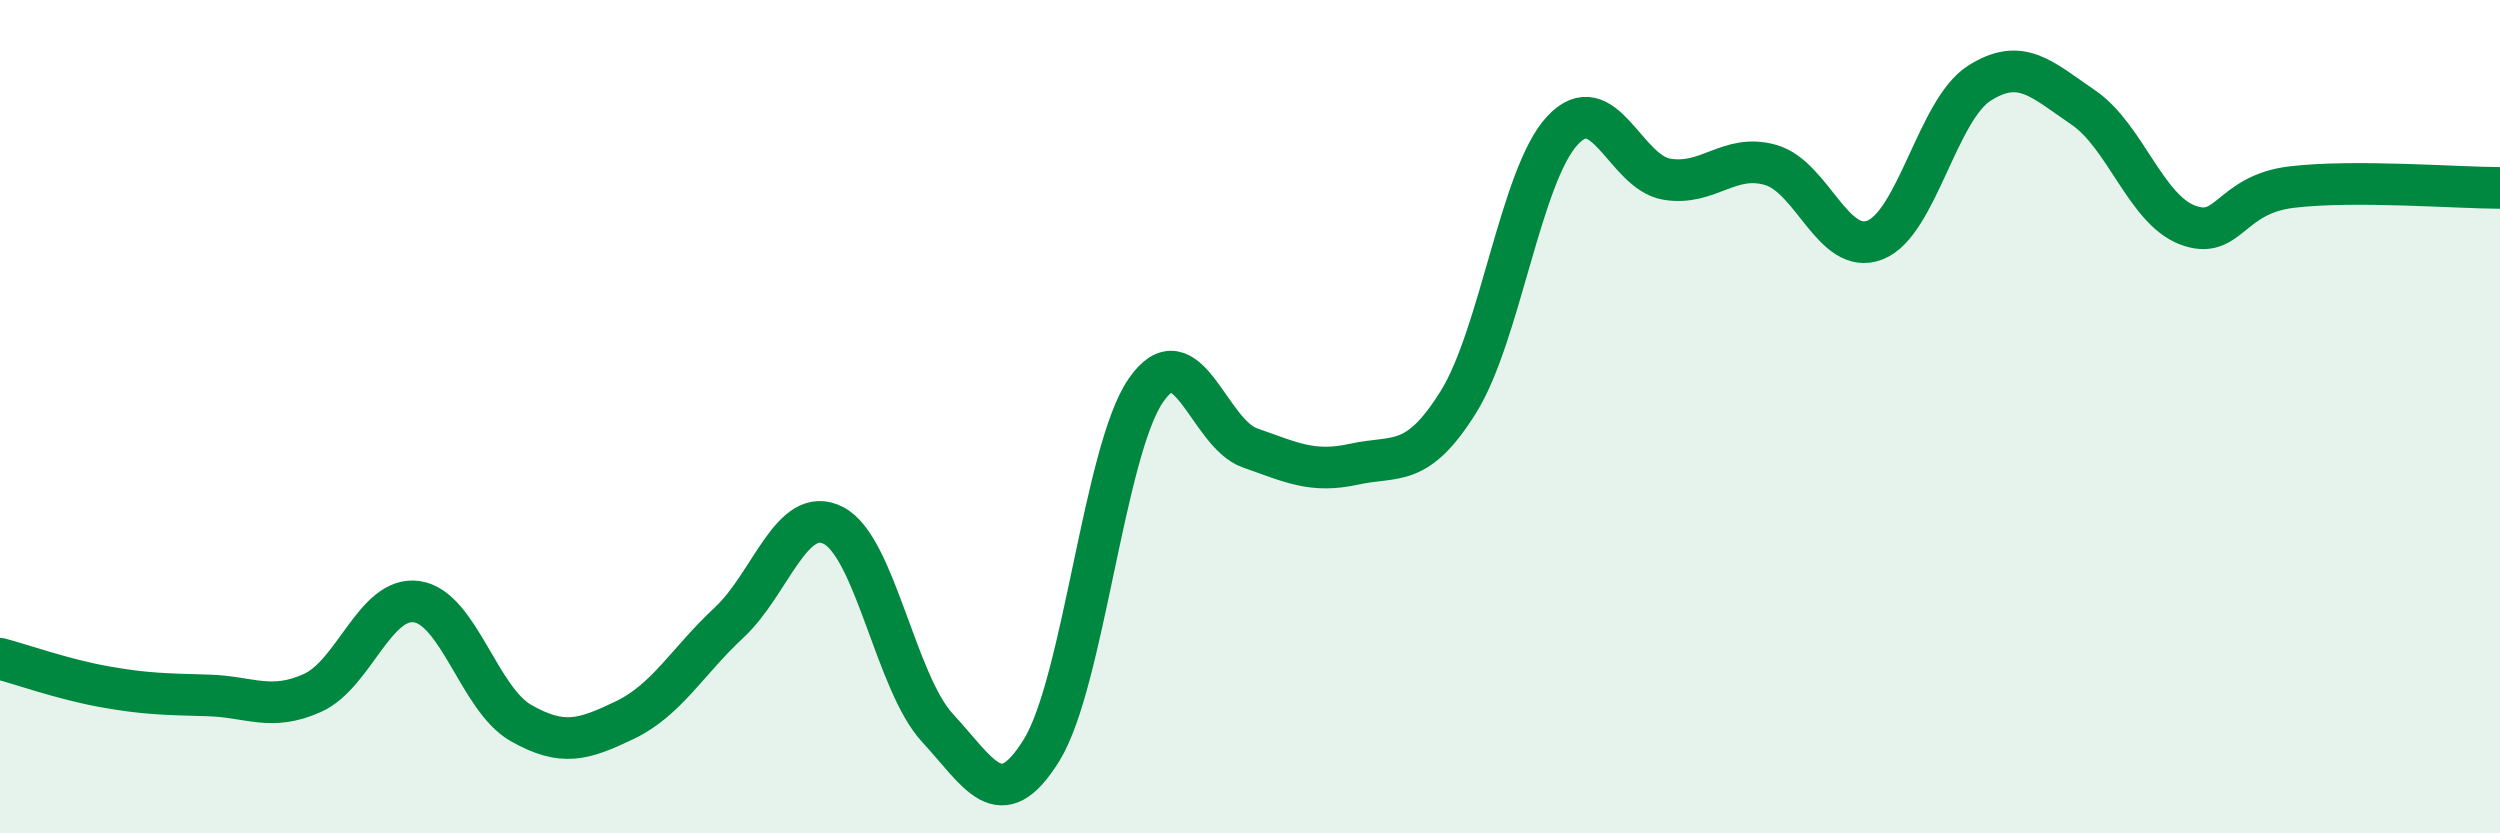
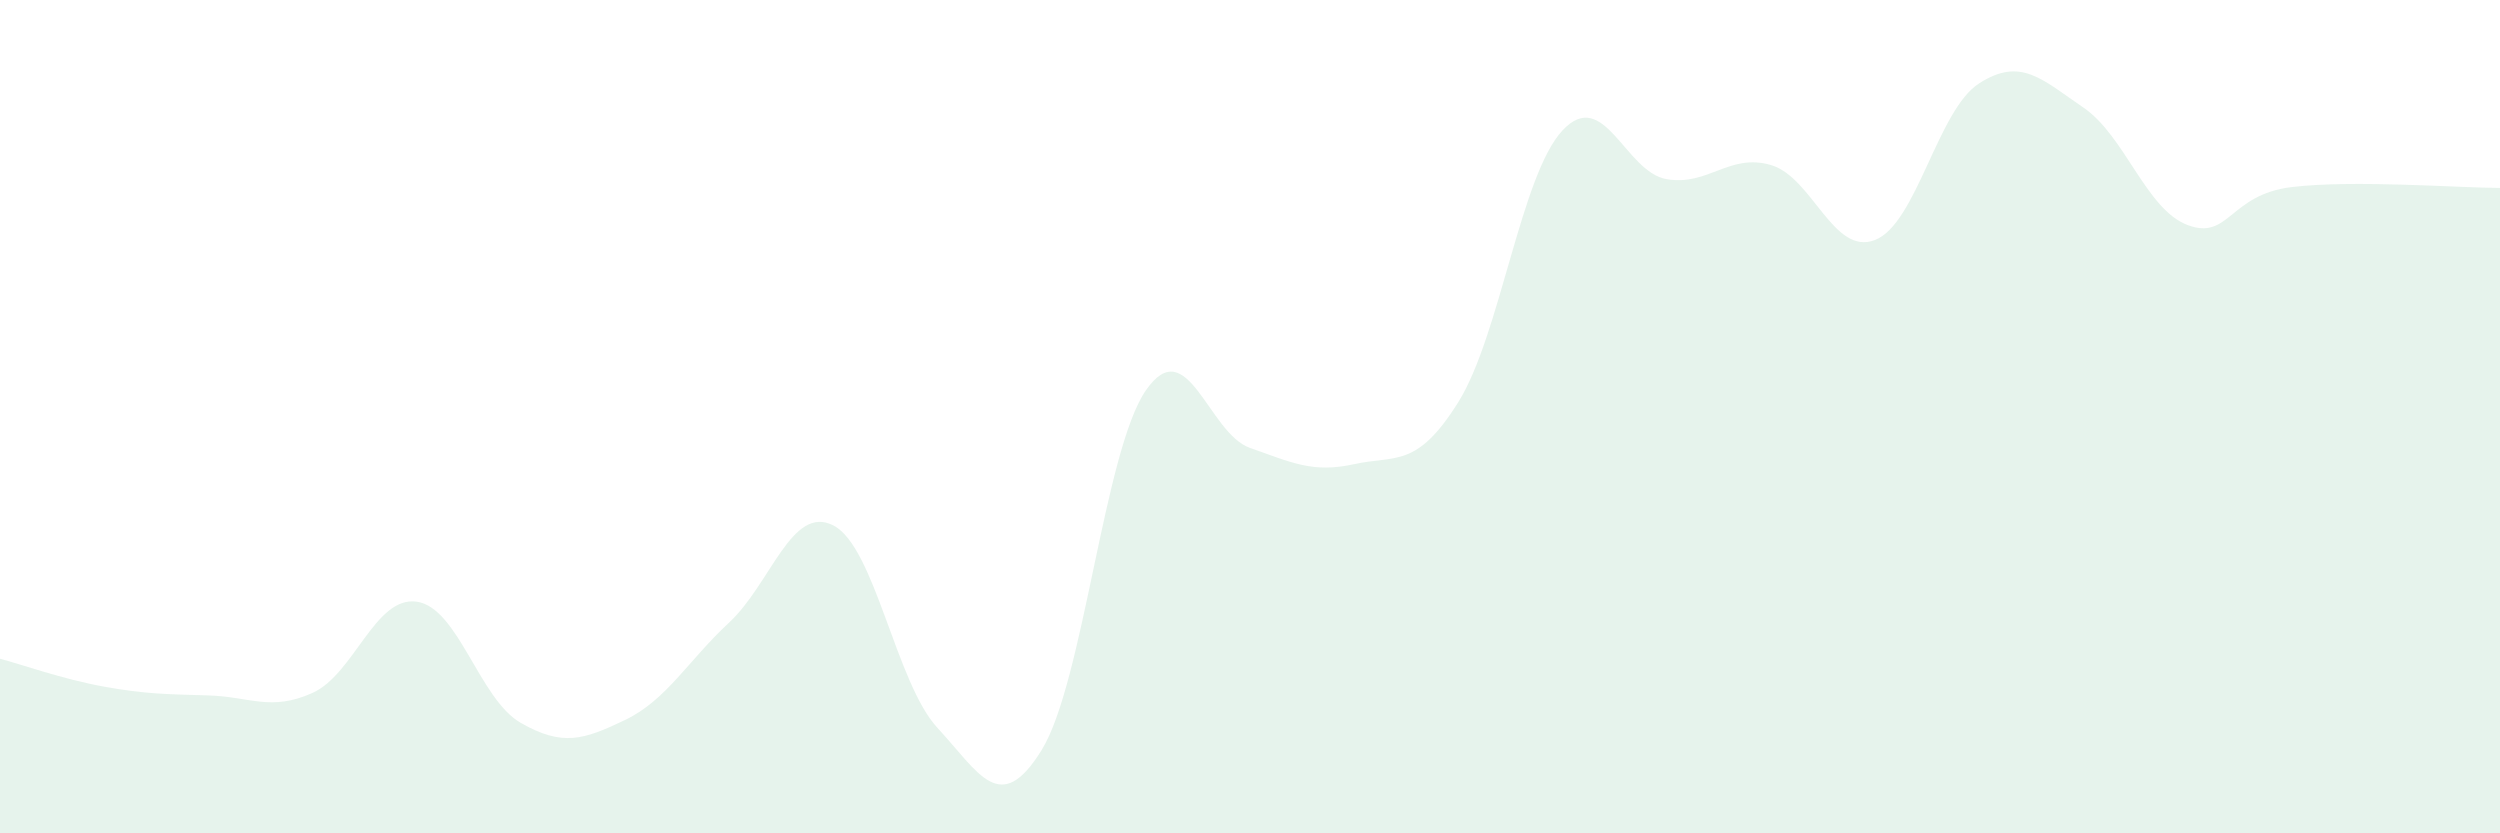
<svg xmlns="http://www.w3.org/2000/svg" width="60" height="20" viewBox="0 0 60 20">
  <path d="M 0,15.81 C 0.5,15.94 1.5,16.3 2.5,16.48 C 3.5,16.66 4,16.66 5,16.69 C 6,16.72 6.5,17.08 7.5,16.63 C 8.5,16.18 9,14.3 10,14.44 C 11,14.58 11.5,16.78 12.5,17.35 C 13.5,17.92 14,17.76 15,17.28 C 16,16.8 16.5,15.87 17.5,14.94 C 18.5,14.01 19,12.1 20,12.61 C 21,13.12 21.5,16.39 22.5,17.47 C 23.5,18.55 24,19.62 25,18 C 26,16.38 26.5,10.82 27.5,9.37 C 28.5,7.92 29,10.4 30,10.75 C 31,11.1 31.5,11.36 32.5,11.14 C 33.5,10.92 34,11.25 35,9.65 C 36,8.05 36.5,4.2 37.5,3.13 C 38.5,2.06 39,4.13 40,4.3 C 41,4.47 41.5,3.67 42.5,3.96 C 43.5,4.25 44,6.15 45,5.76 C 46,5.37 46.5,2.64 47.5,2 C 48.5,1.36 49,1.9 50,2.58 C 51,3.26 51.5,5.02 52.5,5.4 C 53.5,5.78 53.5,4.67 55,4.49 C 56.5,4.31 59,4.51 60,4.51L60 20L0 20Z" fill="#008740" opacity="0.1" stroke-linecap="round" stroke-linejoin="round" />
-   <path d="M 0,15.81 C 0.5,15.94 1.5,16.3 2.5,16.48 C 3.5,16.66 4,16.66 5,16.69 C 6,16.72 6.5,17.08 7.5,16.63 C 8.5,16.18 9,14.3 10,14.44 C 11,14.58 11.5,16.78 12.5,17.35 C 13.5,17.92 14,17.76 15,17.28 C 16,16.8 16.5,15.87 17.5,14.94 C 18.5,14.01 19,12.1 20,12.61 C 21,13.12 21.5,16.39 22.5,17.47 C 23.5,18.55 24,19.62 25,18 C 26,16.38 26.5,10.82 27.5,9.37 C 28.5,7.92 29,10.4 30,10.75 C 31,11.1 31.5,11.36 32.5,11.14 C 33.5,10.92 34,11.25 35,9.65 C 36,8.05 36.5,4.2 37.5,3.13 C 38.5,2.06 39,4.13 40,4.3 C 41,4.47 41.5,3.67 42.5,3.96 C 43.5,4.25 44,6.15 45,5.76 C 46,5.37 46.5,2.64 47.5,2 C 48.5,1.36 49,1.9 50,2.58 C 51,3.26 51.5,5.02 52.5,5.4 C 53.5,5.78 53.5,4.67 55,4.49 C 56.5,4.31 59,4.51 60,4.51" stroke="#008740" stroke-width="1" fill="none" stroke-linecap="round" stroke-linejoin="round" />
</svg>